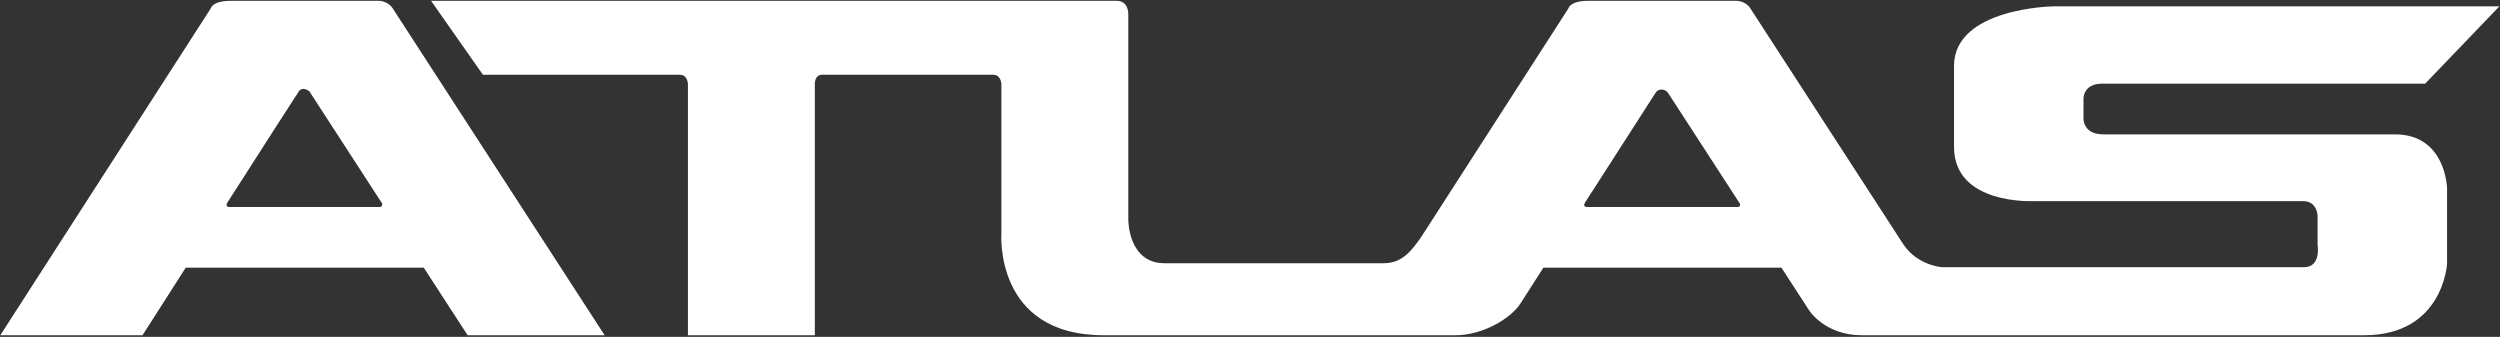
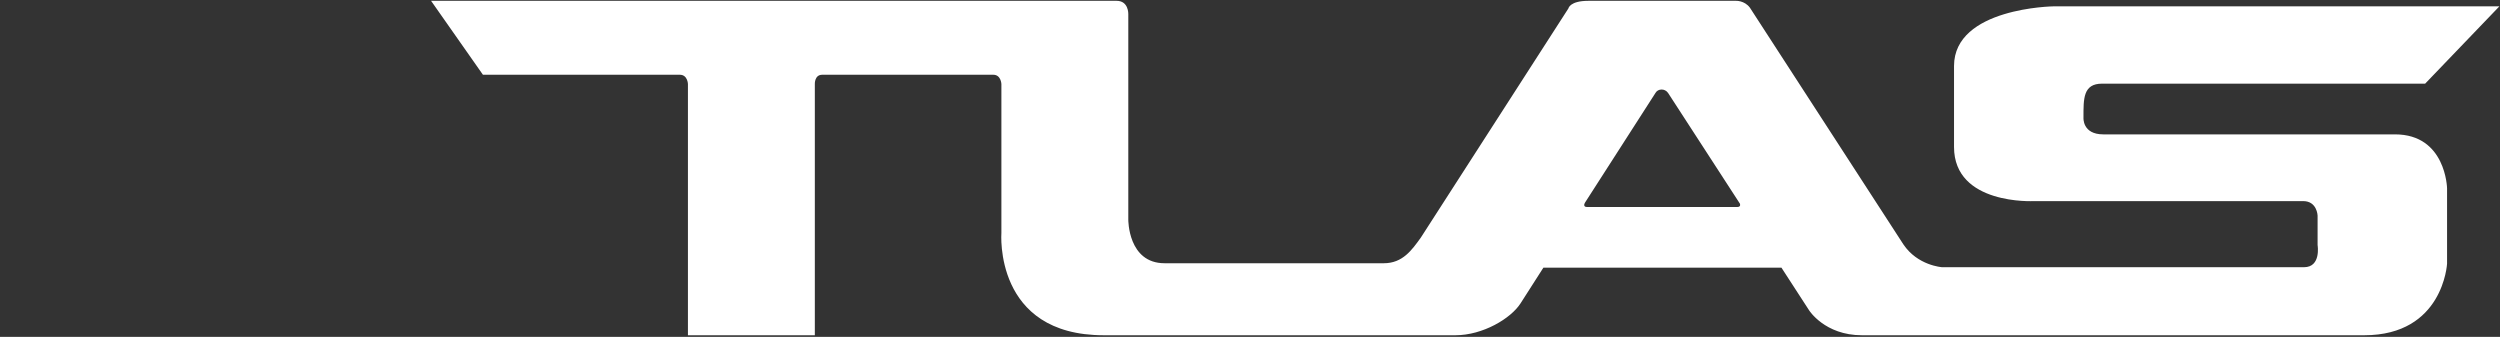
<svg xmlns="http://www.w3.org/2000/svg" width="1410" height="190" viewBox="0 0 1410 190" fill="none">
  <rect x="0" y="0" width="1410" height="190" fill="#333333" stroke="none" />
-   <path d="M214.125 116.744H129.327C127.247 116.744 127.711 115.089 128.236 114.265C148.537 82.552 167.624 52.79 168.605 51.444C170.724 48.525 174.44 51.444 174.44 51.444L215.589 114.862C215.589 114.862 215.856 116.744 214.125 116.744ZM213.116 0.468H130.128C119.62 0.468 118.885 4.716 118.885 4.716L0.164 189.081H80.369C83.735 183.825 93.187 169.046 104.741 150.974H239.013L263.745 189.081H341.017L221.235 4.341C218.097 0.108 213.116 0.468 213.116 0.468Z" fill="white" />
-   <path d="M979.84 116.744H895.042C892.96 116.744 893.426 115.089 893.951 114.265C912.56 85.205 933.718 52.378 933.718 52.378C935.055 49.98 938.946 49.738 940.79 52.416L981.304 114.862C981.304 114.862 982.096 116.744 979.84 116.744ZM1350.82 75.788H1186.3C1174.28 75.788 1175.08 66.28 1175.08 66.28V55.681C1175.08 55.681 1174.82 47.178 1185.6 47.178H1367.79L1409.65 3.577H1158.23C1158.23 3.577 1102.07 4.312 1102.07 37.234V82.892C1102.07 115.81 1147.08 113.426 1147.08 113.426H1299C1306.84 113.426 1307.12 121.569 1307.12 121.569V138.214C1307.12 138.214 1309.22 150.704 1299.47 150.704H1095.32C1095.32 150.704 1081.51 149.822 1073.48 137.788L986.95 4.341C983.812 0.108 978.84 0.468 978.84 0.468H895.852C885.335 0.468 884.6 4.716 884.6 4.716L801.346 134.005C796.336 140.969 791.103 148.466 780.506 148.466H656.822C636.134 148.466 636.36 123.849 636.36 123.849V7.876C636.36 7.876 636.57 0.464 629.787 0.464H243.123L272.372 42.158H383.428C387.827 42.158 387.994 47.368 387.994 47.368V189.081H459.563V47.368C459.563 47.368 459.336 42.158 463.739 42.158H560.216C564.596 42.158 564.786 47.401 564.786 47.401V131.37C564.786 131.37 560.35 189.081 622.526 189.081H820.827C836.387 189.081 852.175 179.564 857.583 171.098C861.338 165.232 865.716 158.382 870.466 150.974H1004.74L1020.28 174.938C1020.28 174.938 1029.08 189.081 1050.11 189.081H1333.43C1378.02 189.081 1380.14 148.732 1380.14 148.732V106.126C1380.14 106.126 1379.49 75.788 1350.82 75.788Z" fill="white" />
+   <path d="M979.84 116.744H895.042C892.96 116.744 893.426 115.089 893.951 114.265C912.56 85.205 933.718 52.378 933.718 52.378C935.055 49.98 938.946 49.738 940.79 52.416L981.304 114.862C981.304 114.862 982.096 116.744 979.84 116.744ZM1350.82 75.788H1186.3C1174.28 75.788 1175.08 66.28 1175.08 66.28C1175.08 55.681 1174.82 47.178 1185.6 47.178H1367.79L1409.65 3.577H1158.23C1158.23 3.577 1102.07 4.312 1102.07 37.234V82.892C1102.07 115.81 1147.08 113.426 1147.08 113.426H1299C1306.84 113.426 1307.12 121.569 1307.12 121.569V138.214C1307.12 138.214 1309.22 150.704 1299.47 150.704H1095.32C1095.32 150.704 1081.51 149.822 1073.48 137.788L986.95 4.341C983.812 0.108 978.84 0.468 978.84 0.468H895.852C885.335 0.468 884.6 4.716 884.6 4.716L801.346 134.005C796.336 140.969 791.103 148.466 780.506 148.466H656.822C636.134 148.466 636.36 123.849 636.36 123.849V7.876C636.36 7.876 636.57 0.464 629.787 0.464H243.123L272.372 42.158H383.428C387.827 42.158 387.994 47.368 387.994 47.368V189.081H459.563V47.368C459.563 47.368 459.336 42.158 463.739 42.158H560.216C564.596 42.158 564.786 47.401 564.786 47.401V131.37C564.786 131.37 560.35 189.081 622.526 189.081H820.827C836.387 189.081 852.175 179.564 857.583 171.098C861.338 165.232 865.716 158.382 870.466 150.974H1004.74L1020.28 174.938C1020.28 174.938 1029.08 189.081 1050.11 189.081H1333.43C1378.02 189.081 1380.14 148.732 1380.14 148.732V106.126C1380.14 106.126 1379.49 75.788 1350.82 75.788Z" fill="white" />
</svg>